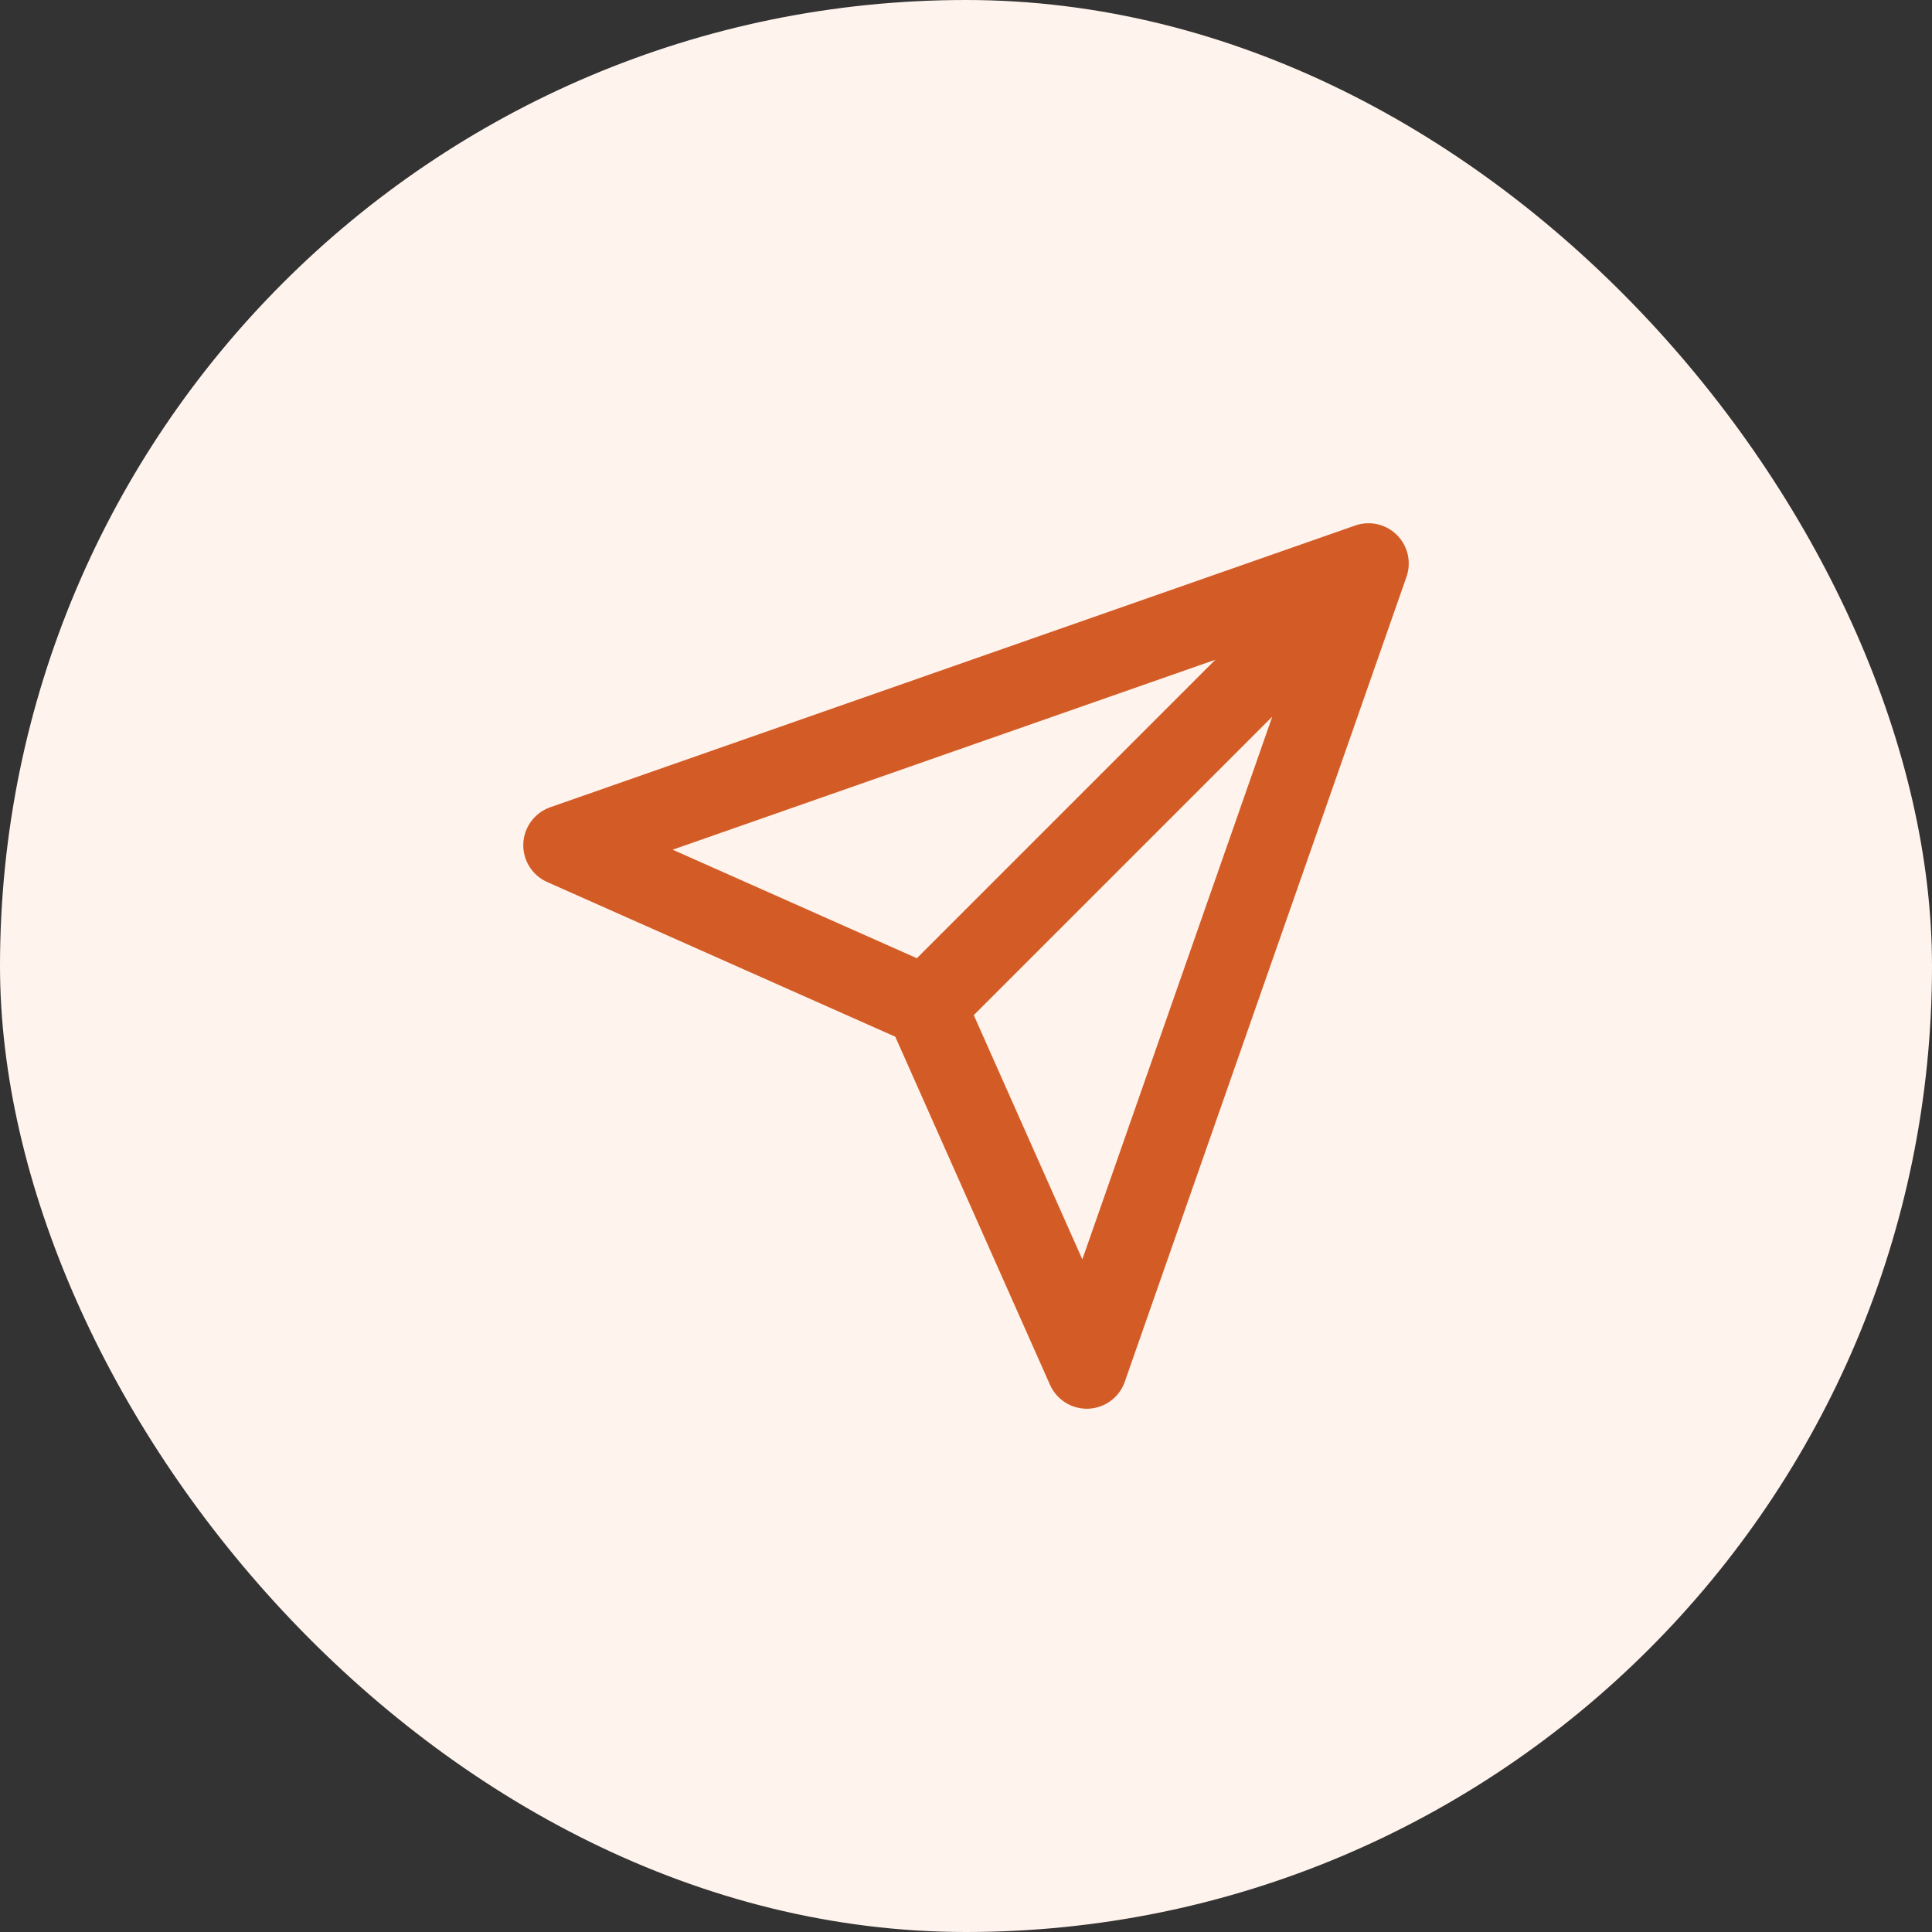
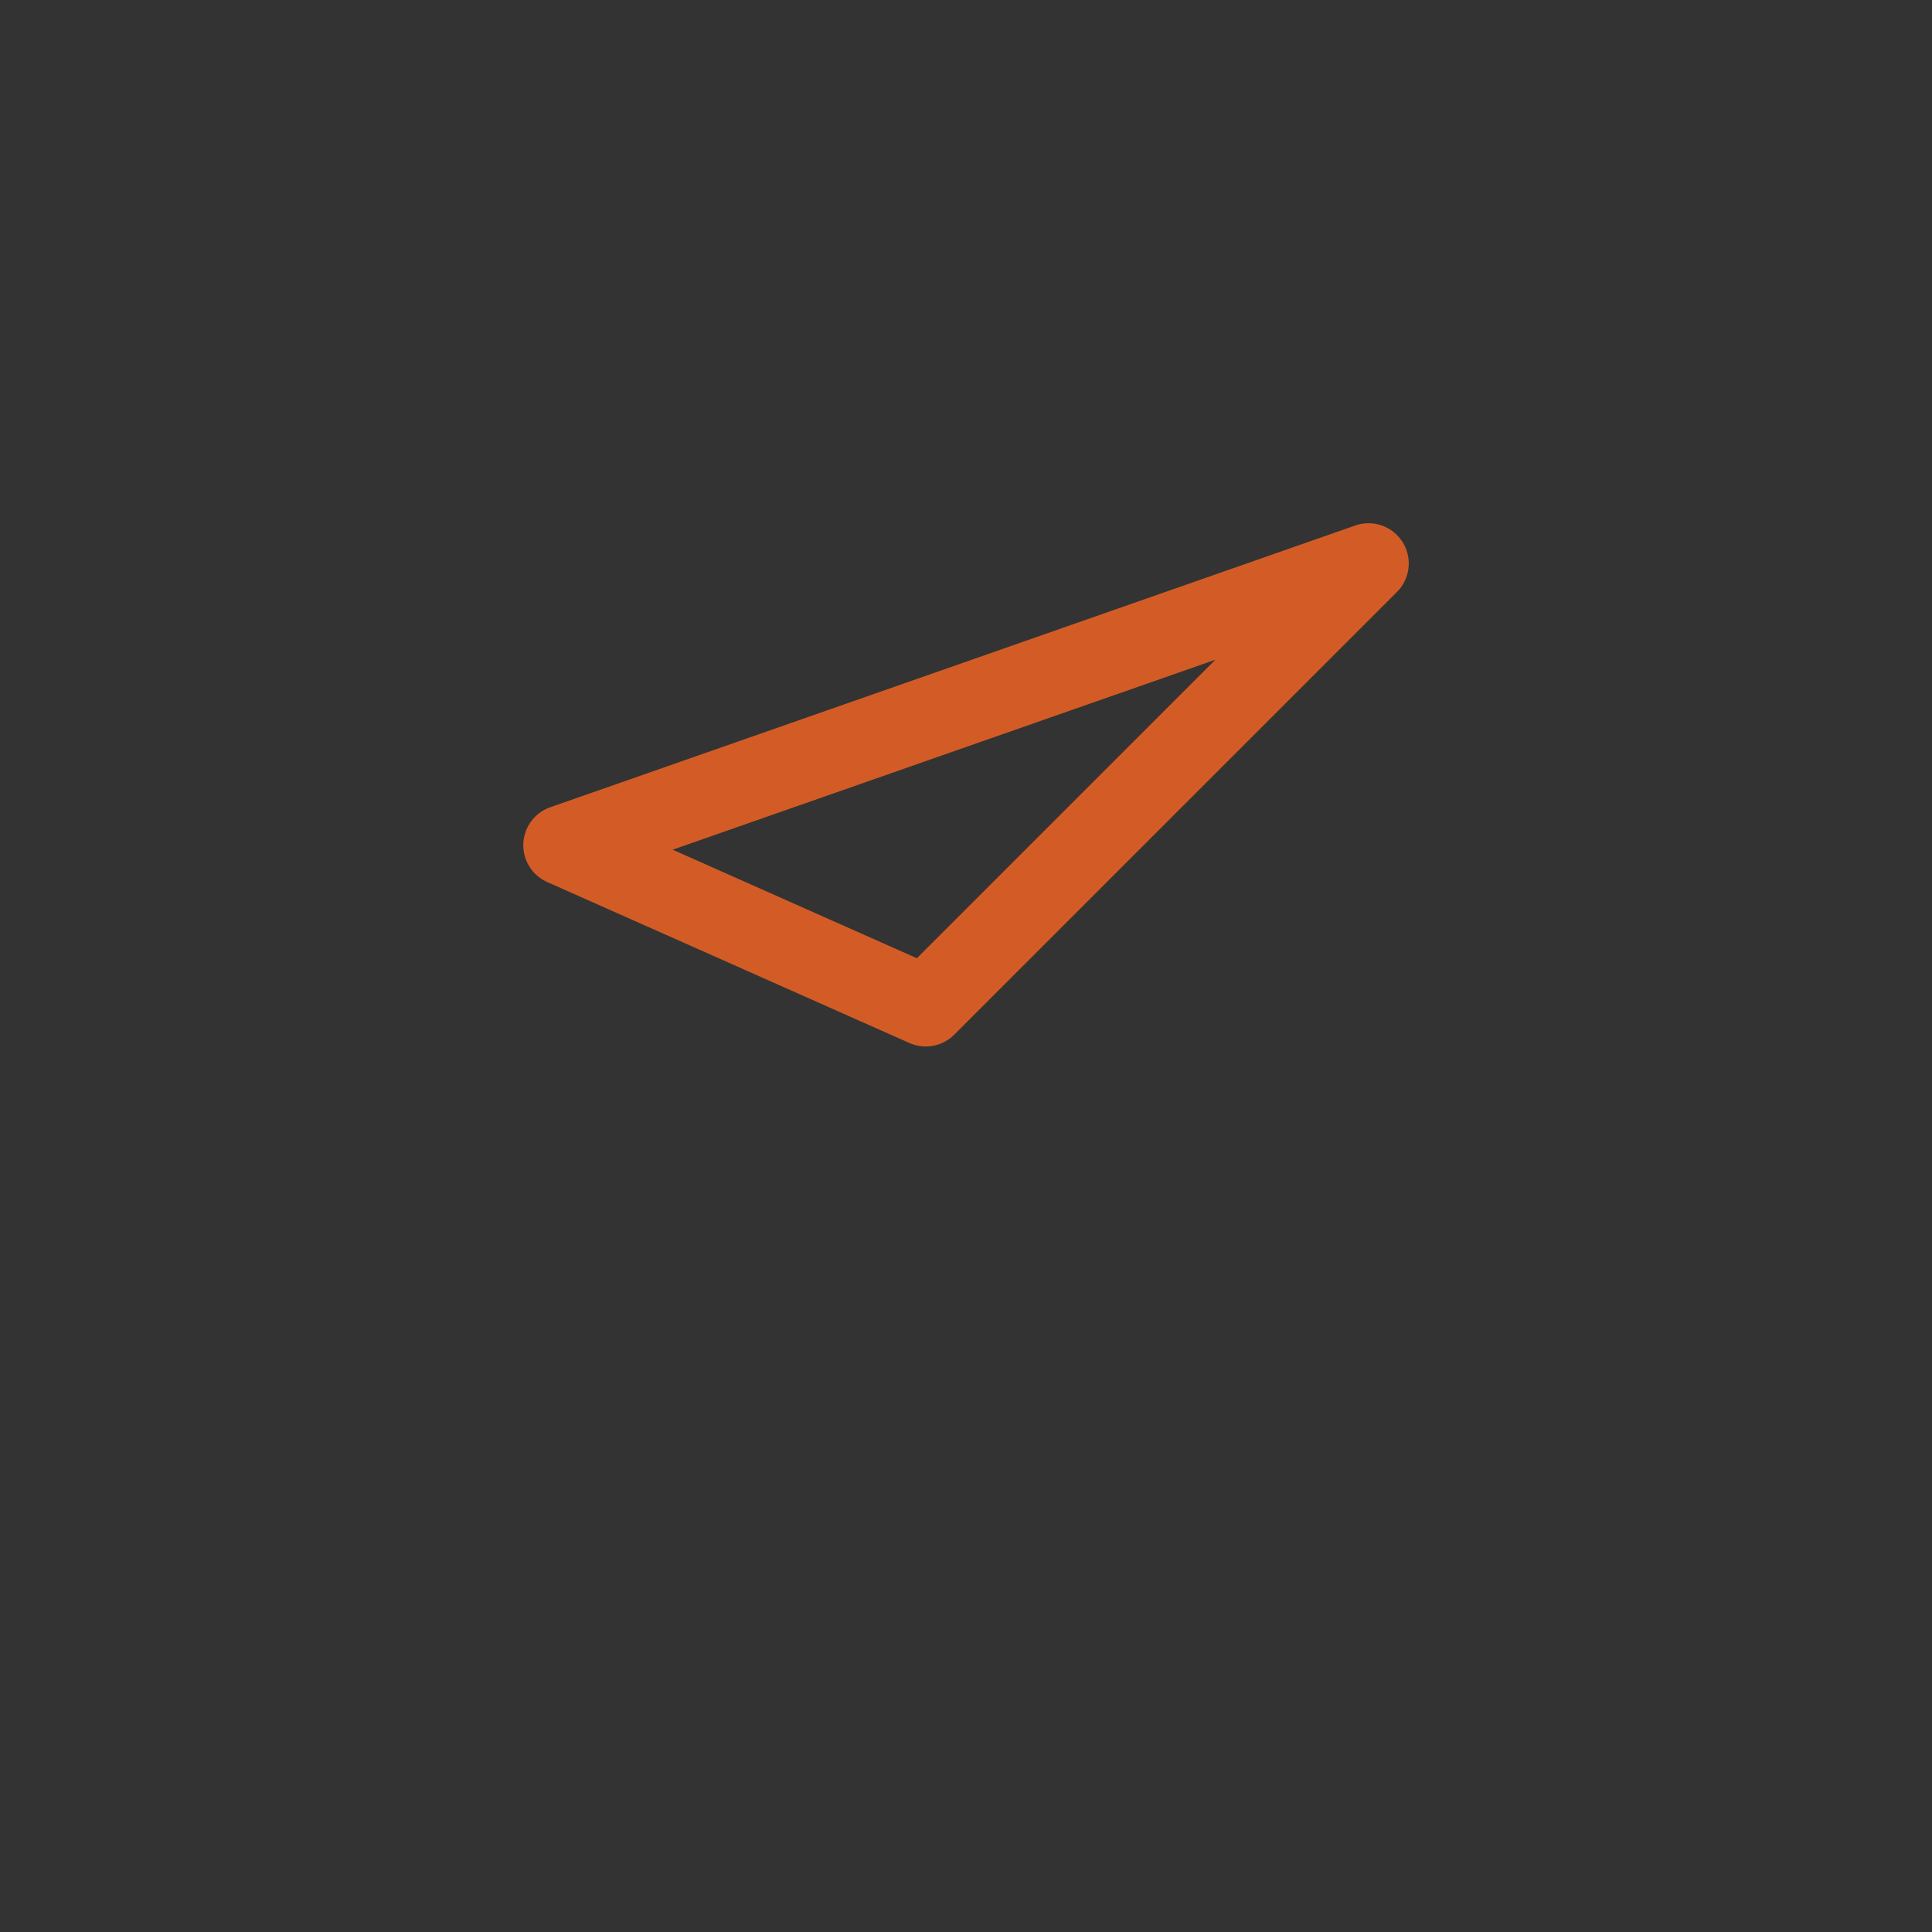
<svg xmlns="http://www.w3.org/2000/svg" width="56" height="56" viewBox="0 0 56 56" fill="none">
  <rect x="0" y="0" width="56" height="56" fill="#333333" stroke="none" />
-   <rect width="56" height="56" rx="28" fill="#FFF3ED" />
-   <path d="M39.667 16.333L26.834 29.166M39.667 16.333L31.501 39.666L26.834 29.166M39.667 16.333L16.334 24.5L26.834 29.166" stroke="#D35C26" stroke-width="2.333" stroke-linecap="round" stroke-linejoin="round" />
+   <path d="M39.667 16.333L26.834 29.166M39.667 16.333L26.834 29.166M39.667 16.333L16.334 24.5L26.834 29.166" stroke="#D35C26" stroke-width="2.333" stroke-linecap="round" stroke-linejoin="round" />
</svg>